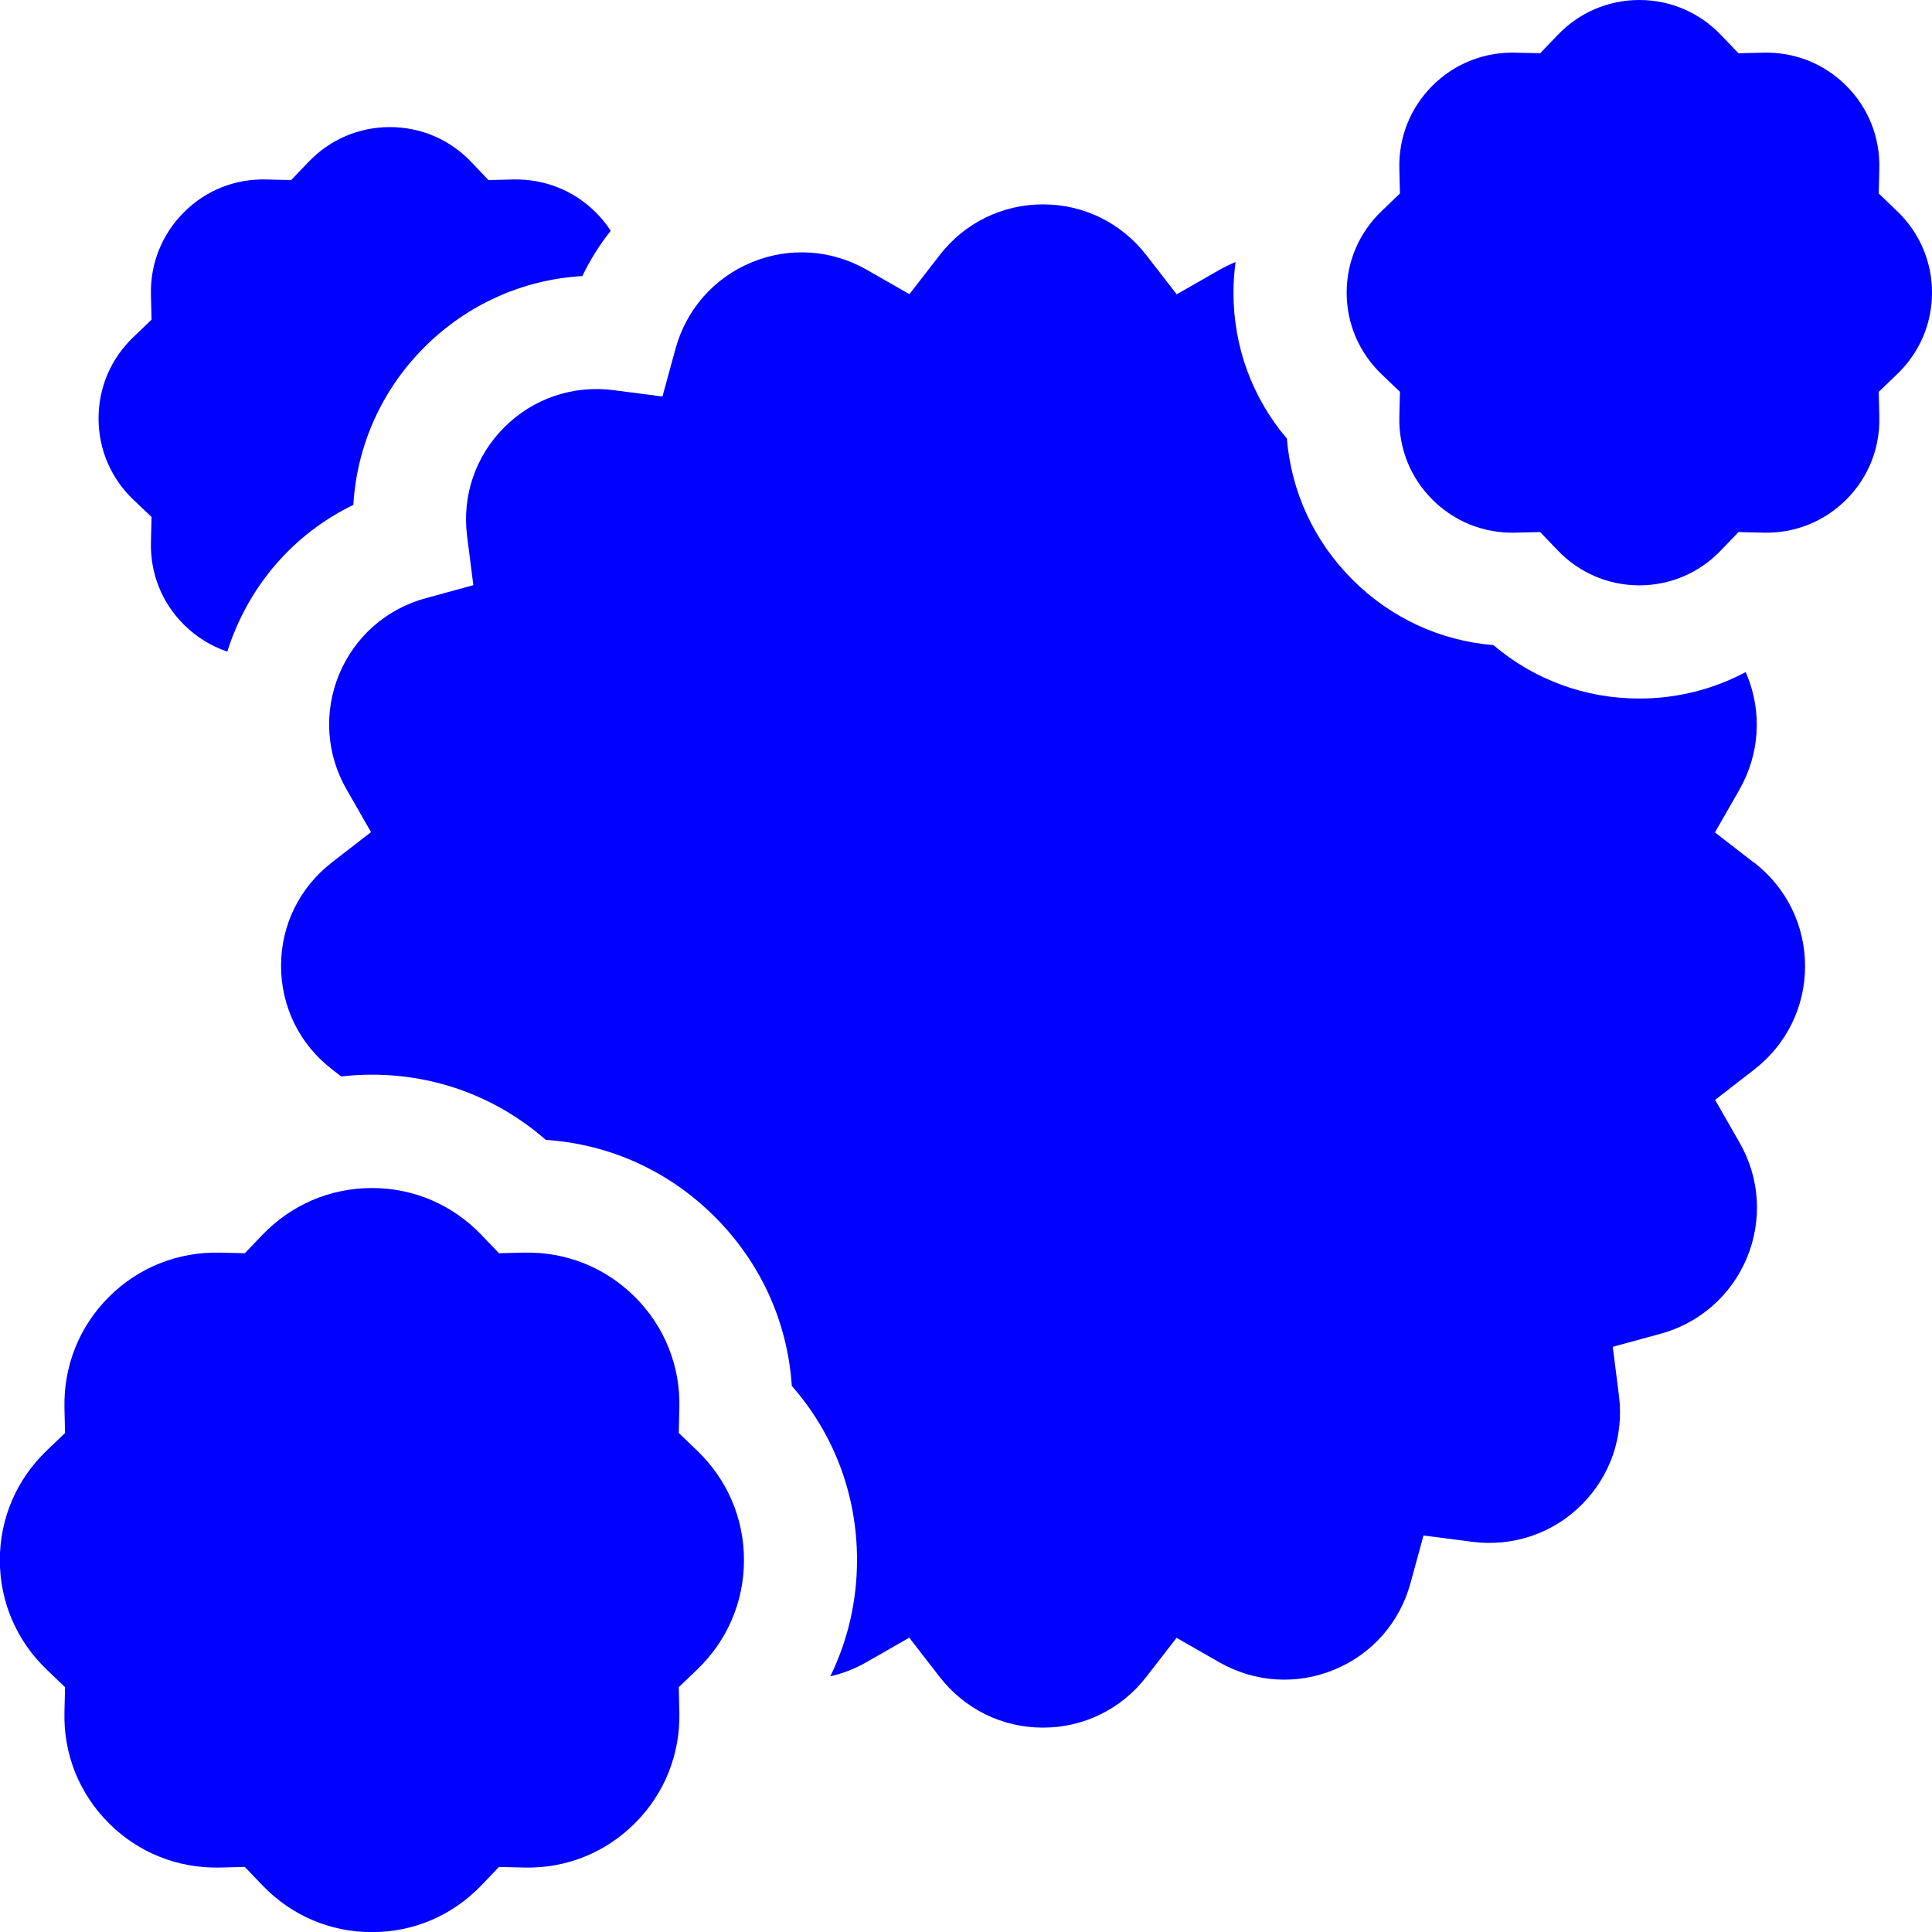
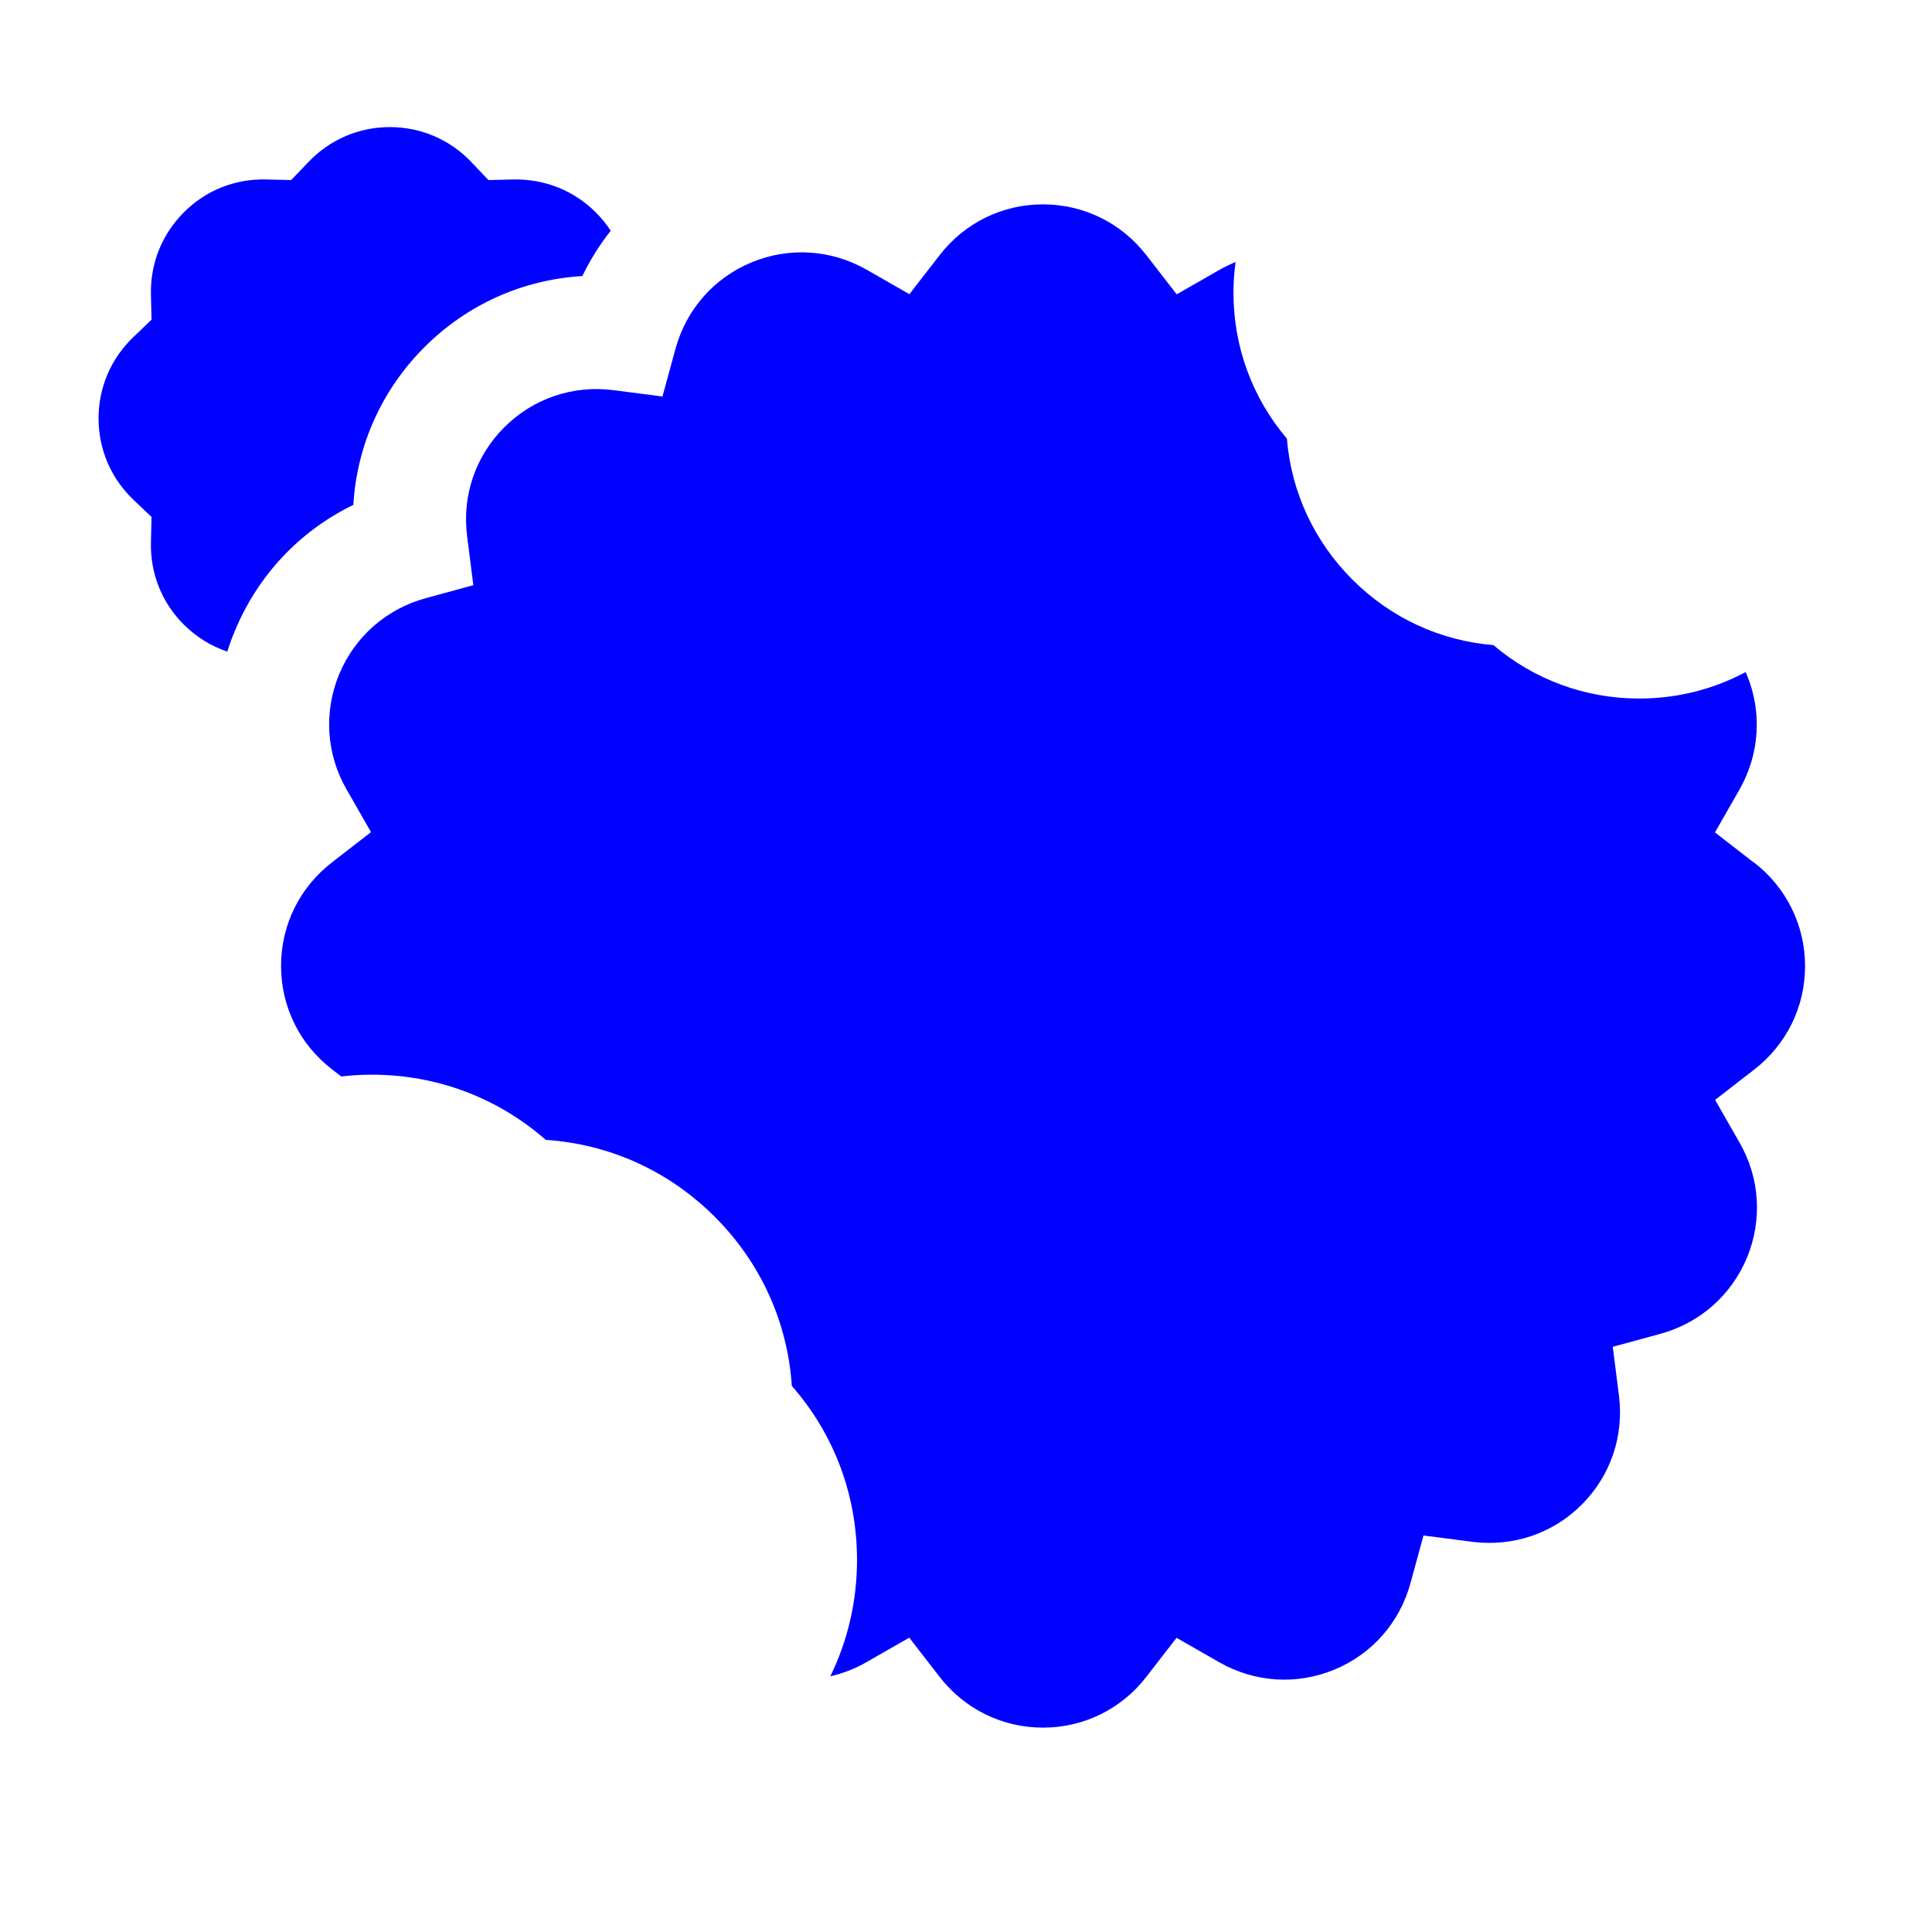
<svg xmlns="http://www.w3.org/2000/svg" id="Layer_2" data-name="Layer 2" viewBox="0 0 128 128">
  <defs>
    <style>      .cls-1 {        fill: #0001fe;      }    </style>
  </defs>
  <g id="Layer_1-2" data-name="Layer 1">
-     <path class="cls-1" d="M128,19.39c0-2.07-.83-3.99-2.33-5.42l-1.2-1.15.04-1.66c.05-2.07-.73-4.02-2.19-5.48-1.46-1.46-3.41-2.24-5.48-2.19l-1.66.04-1.15-1.2c-1.43-1.5-3.36-2.33-5.42-2.33s-3.99.83-5.42,2.33l-1.15,1.2-1.66-.04c-2.07-.05-4.02.73-5.48,2.19-1.46,1.46-2.24,3.41-2.19,5.48l.04,1.66-1.2,1.15c-1.5,1.43-2.33,3.36-2.33,5.42s.83,3.99,2.33,5.42l1.2,1.15-.04,1.66c-.05,2.07.73,4.02,2.19,5.48,1.46,1.46,3.41,2.24,5.48,2.19l1.66-.04,1.15,1.2c1.43,1.5,3.36,2.33,5.42,2.33s3.99-.83,5.42-2.33l1.15-1.2,1.66.04c2.07.05,4.02-.73,5.48-2.19,1.46-1.46,2.24-3.41,2.19-5.48l-.04-1.66,1.2-1.15c1.5-1.43,2.33-3.36,2.33-5.42Z" />
    <path class="cls-1" d="M116.2,57.15l-2.58-2,1.62-2.83c1.34-2.35,1.52-5.13.49-7.62-.02-.06-.05-.11-.08-.17-2.14,1.14-4.54,1.75-7.04,1.75-3.59,0-6.97-1.25-9.67-3.54-3.53-.29-6.8-1.8-9.34-4.34s-4.05-5.81-4.34-9.34c-2.29-2.7-3.54-6.08-3.54-9.67,0-.69.05-1.36.14-2.03-.36.15-.72.32-1.07.52l-2.83,1.62-2-2.58c-1.66-2.15-4.16-3.38-6.86-3.38s-5.2,1.23-6.85,3.37l-2,2.58-2.83-1.62c-2.35-1.34-5.13-1.52-7.62-.49-2.5,1.03-4.34,3.13-5.05,5.74l-.86,3.15-3.24-.42c-2.69-.35-5.33.55-7.24,2.46-1.91,1.91-2.81,4.54-2.46,7.23l.41,3.23-3.15.86c-2.61.71-4.7,2.55-5.74,5.04-1.03,2.5-.86,5.28.49,7.63l1.62,2.83-2.58,2c-2.15,1.66-3.38,4.16-3.38,6.86s1.23,5.2,3.37,6.85l.62.48c.67-.08,1.34-.12,2.02-.12,4.3,0,8.33,1.52,11.53,4.32,4.23.28,8.16,2.06,11.2,5.1,3.04,3.04,4.82,6.97,5.1,11.2,2.8,3.19,4.32,7.23,4.32,11.53,0,2.72-.61,5.34-1.77,7.71.83-.19,1.64-.5,2.4-.94l2.83-1.62,2,2.58c1.66,2.15,4.16,3.38,6.86,3.38s5.2-1.23,6.85-3.37l2-2.58,2.83,1.62c2.35,1.34,5.13,1.52,7.62.49,2.5-1.03,4.34-3.13,5.05-5.74l.86-3.15,3.24.42c2.69.34,5.33-.55,7.24-2.46,1.91-1.91,2.81-4.54,2.47-7.23l-.41-3.23,3.15-.86c2.61-.71,4.7-2.55,5.74-5.04,1.03-2.5.86-5.28-.49-7.63l-1.62-2.83,2.58-2c2.15-1.66,3.38-4.16,3.38-6.86s-1.23-5.2-3.37-6.86Z" />
-     <path class="cls-1" d="M44.97,94.94l.04-1.66c.07-2.78-.98-5.39-2.94-7.35-1.96-1.96-4.57-3-7.35-2.94l-1.66.04-1.15-1.2c-1.92-2.01-4.5-3.12-7.27-3.12s-5.35,1.11-7.27,3.12l-1.15,1.2-1.66-.04c-2.78-.06-5.39.98-7.35,2.94-1.96,1.96-3,4.57-2.94,7.35l.04,1.66-1.2,1.15c-2.01,1.92-3.12,4.5-3.12,7.27s1.11,5.35,3.12,7.27l1.2,1.15-.04,1.66c-.07,2.78.98,5.39,2.94,7.35,1.96,1.96,4.57,3,7.35,2.94l1.66-.04,1.15,1.2c1.92,2.01,4.5,3.12,7.27,3.12s5.35-1.11,7.27-3.12l1.15-1.2,1.66.04c2.78.07,5.39-.98,7.35-2.94,1.96-1.96,3-4.57,2.94-7.35l-.04-1.66,1.2-1.15c2.01-1.92,3.12-4.5,3.12-7.27s-1.11-5.35-3.12-7.27l-1.2-1.15Z" />
    <path class="cls-1" d="M10.04,34.27l-.04,1.66c-.05,2.06.72,4,2.18,5.45.83.83,1.81,1.43,2.88,1.79.14-.46.31-.92.5-1.37,1.54-3.71,4.32-6.64,7.85-8.35.23-3.92,1.87-7.61,4.71-10.45,2.84-2.84,6.54-4.48,10.46-4.71.52-1.07,1.15-2.08,1.88-3-.28-.44-.61-.84-.99-1.22-1.45-1.45-3.39-2.22-5.45-2.18l-1.66.04-1.14-1.2c-1.42-1.49-3.34-2.31-5.39-2.31s-3.97.82-5.39,2.31l-1.15,1.2-1.66-.04c-2.06-.05-4,.72-5.45,2.18-1.45,1.45-2.23,3.39-2.18,5.45l.04,1.66-1.2,1.15c-1.49,1.42-2.31,3.34-2.31,5.39s.82,3.97,2.31,5.39l1.2,1.14Z" />
  </g>
</svg>